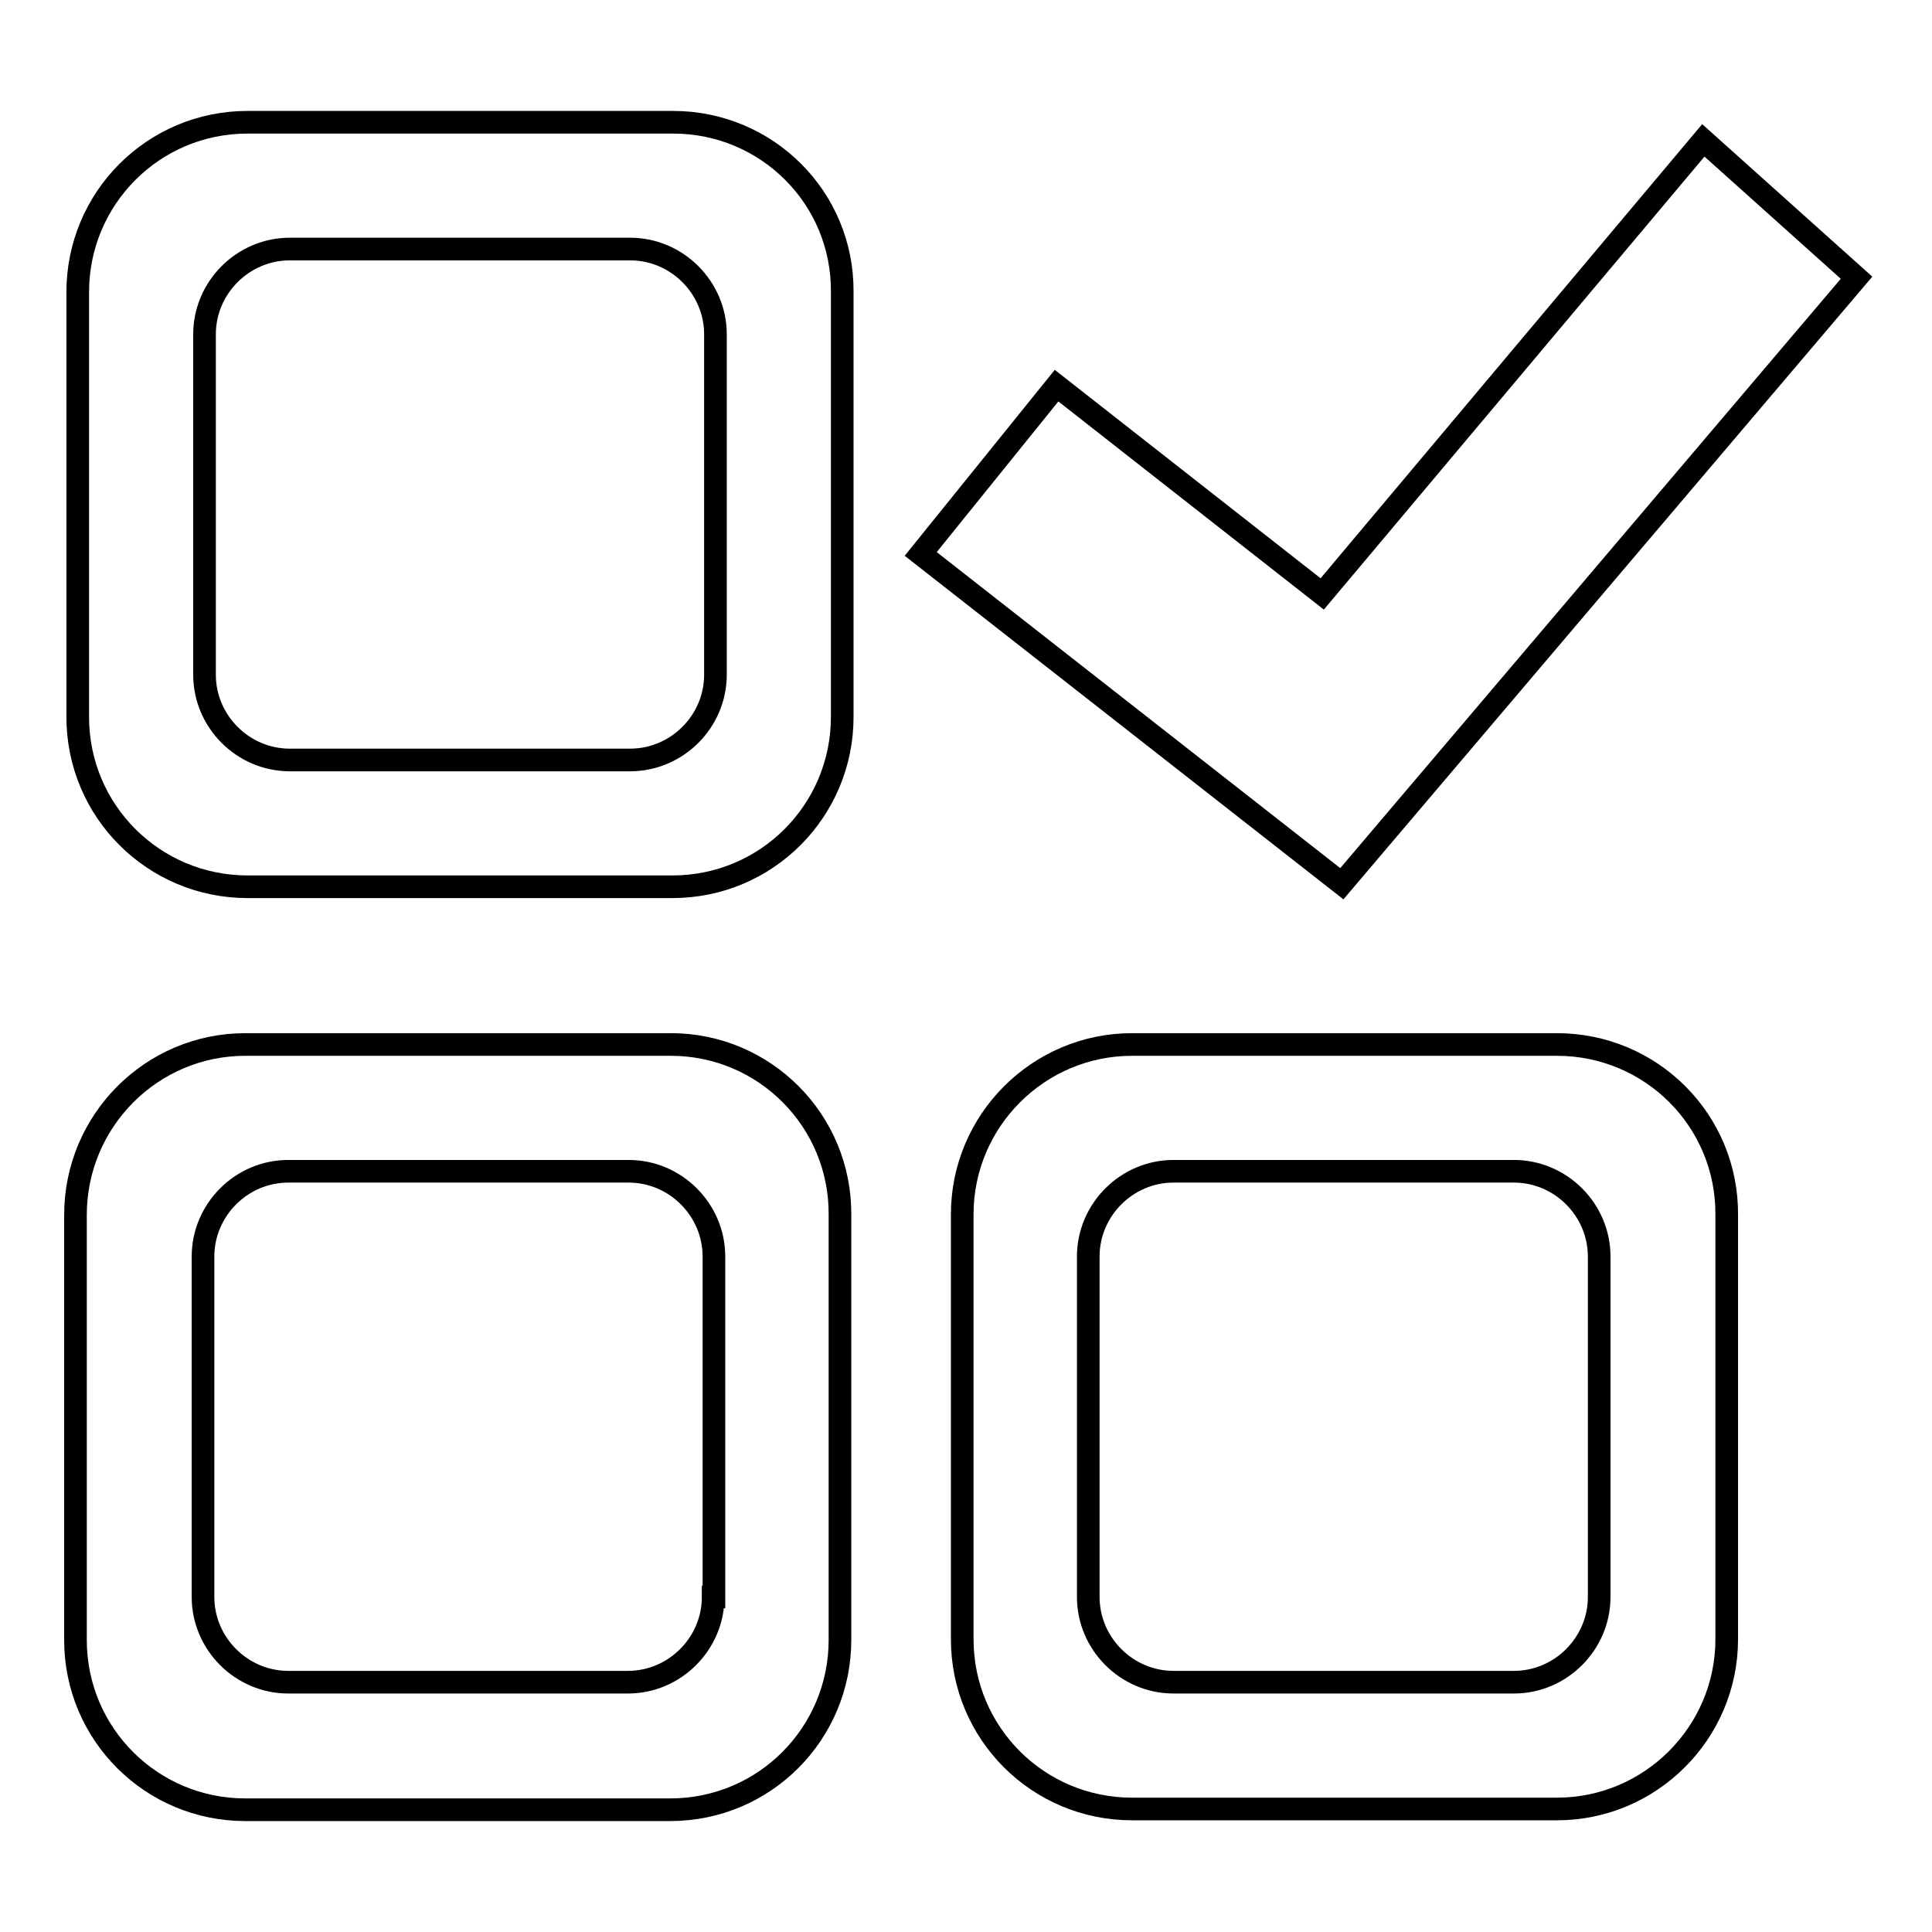
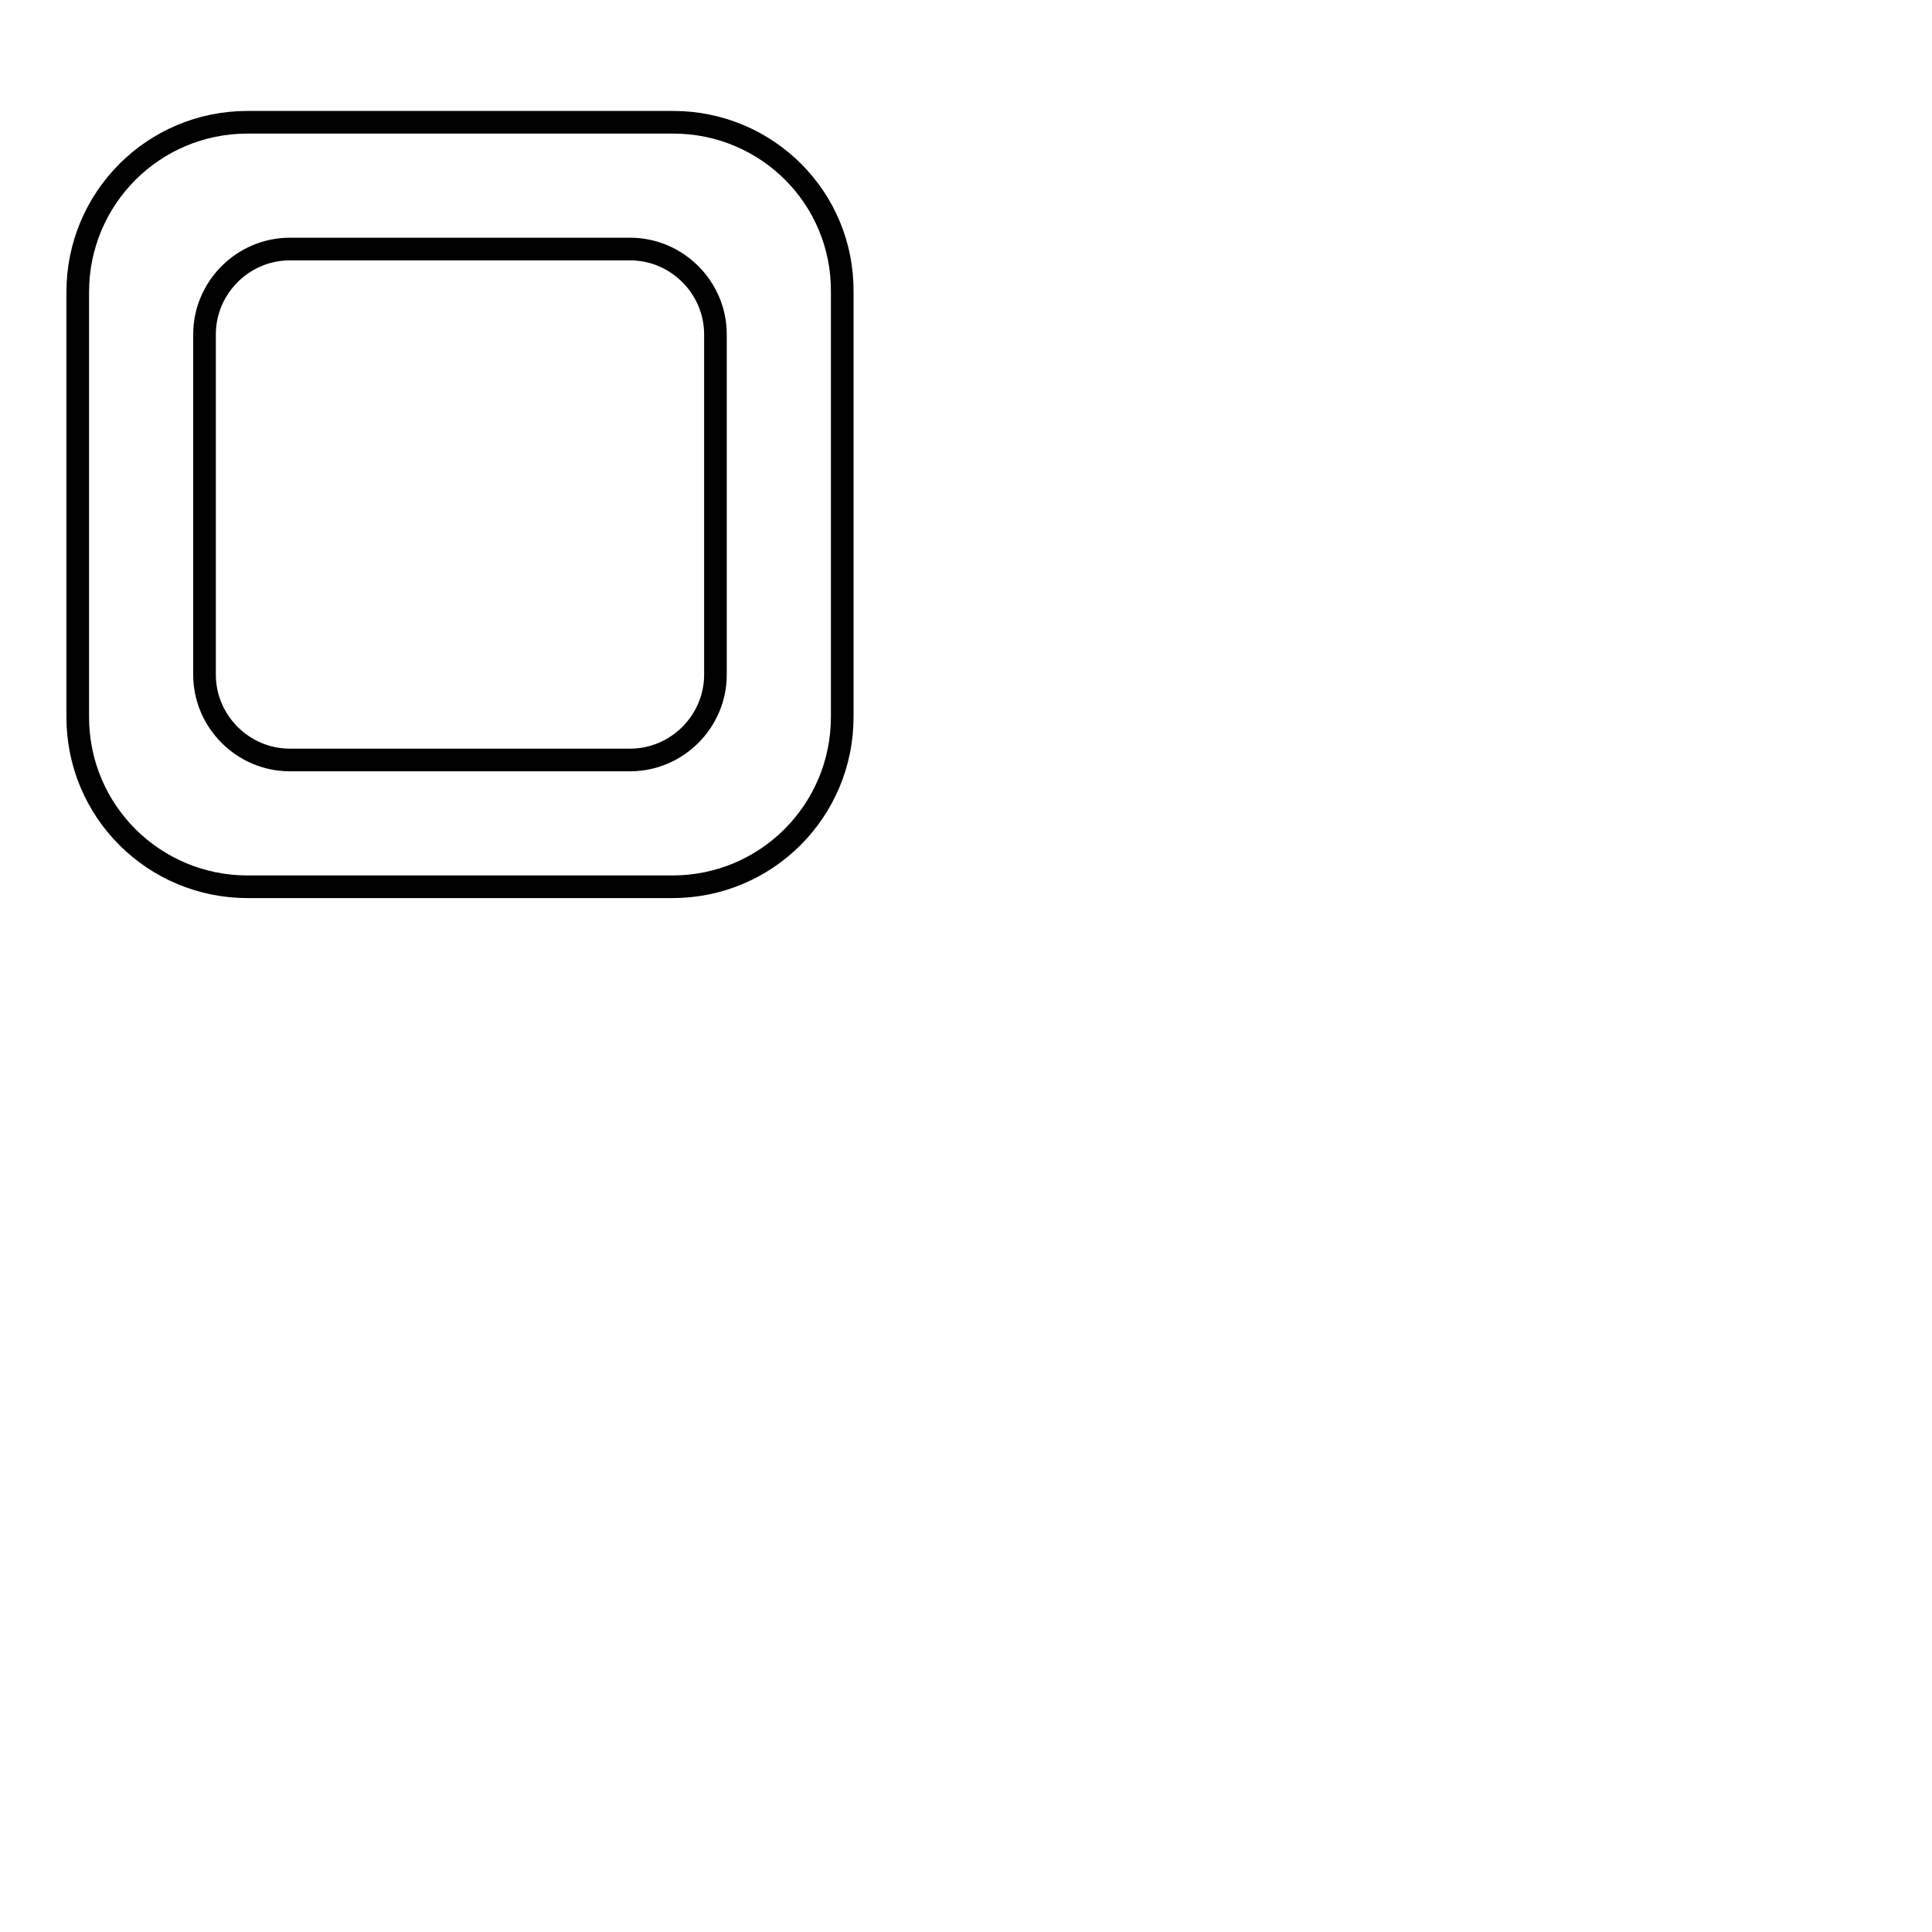
<svg xmlns="http://www.w3.org/2000/svg" version="1.1" x="0px" y="0px" viewBox="0 0 256 256" enable-background="new 0 0 256 256" xml:space="preserve">
  <g>
    <g>
-       <path stroke-width="3" fill-opacity="0" stroke="#000000" d="M88.9,138.4H32.5C20.1,138.4,10,148.5,10,161v56.3c0,12.5,10.1,22.5,22.5,22.5h56.3c12.5,0,22.5-10.1,22.5-22.5V161C111.4,148.5,101.3,138.4,88.9,138.4z M94.5,211.6c0,6.2-5.1,11.3-11.3,11.3H38.2c-6.2,0-11.3-5.1-11.3-11.3v-45.1c0-6.2,5.1-11.3,11.3-11.3h45.1c6.2,0,11.3,5.1,11.3,11.3V211.6z" />
-       <path stroke-width="3" fill-opacity="0" stroke="#000000" d="M246,36.8l-20.3-18.2l-50.5,60.1L140,51.1l-18,22.3l55.8,43.7L246,36.8z" />
      <path stroke-width="3" fill-opacity="0" stroke="#000000" d="M89.2,16.2H32.8c-12.5,0-22.5,10.1-22.5,22.5V95c0,12.5,10.1,22.5,22.5,22.5h56.3c12.5,0,22.5-10.1,22.5-22.5V38.7C111.7,26.2,101.6,16.2,89.2,16.2z M94.8,89.4c0,6.2-5.1,11.3-11.3,11.3H38.4c-6.2,0-11.3-5.1-11.3-11.3V44.3c0-6.2,5.1-11.3,11.3-11.3h45.1c6.2,0,11.3,5.1,11.3,11.3L94.8,89.4L94.8,89.4z" />
-       <path stroke-width="3" fill-opacity="0" stroke="#000000" d="M206.3,138.4H150c-12.4,0-22.5,10.1-22.5,22.5v56.3c0,12.5,10.1,22.5,22.5,22.5h56.3c12.4,0,22.5-10.1,22.5-22.5V161C228.9,148.5,218.8,138.4,206.3,138.4z M211.9,211.6c0,6.2-5.1,11.3-11.3,11.3h-45.1c-6.2,0-11.3-5.1-11.3-11.3v-45.1c0-6.2,5.1-11.3,11.3-11.3h45.1c6.2,0,11.3,5.1,11.3,11.3V211.6L211.9,211.6z" />
    </g>
  </g>
</svg>